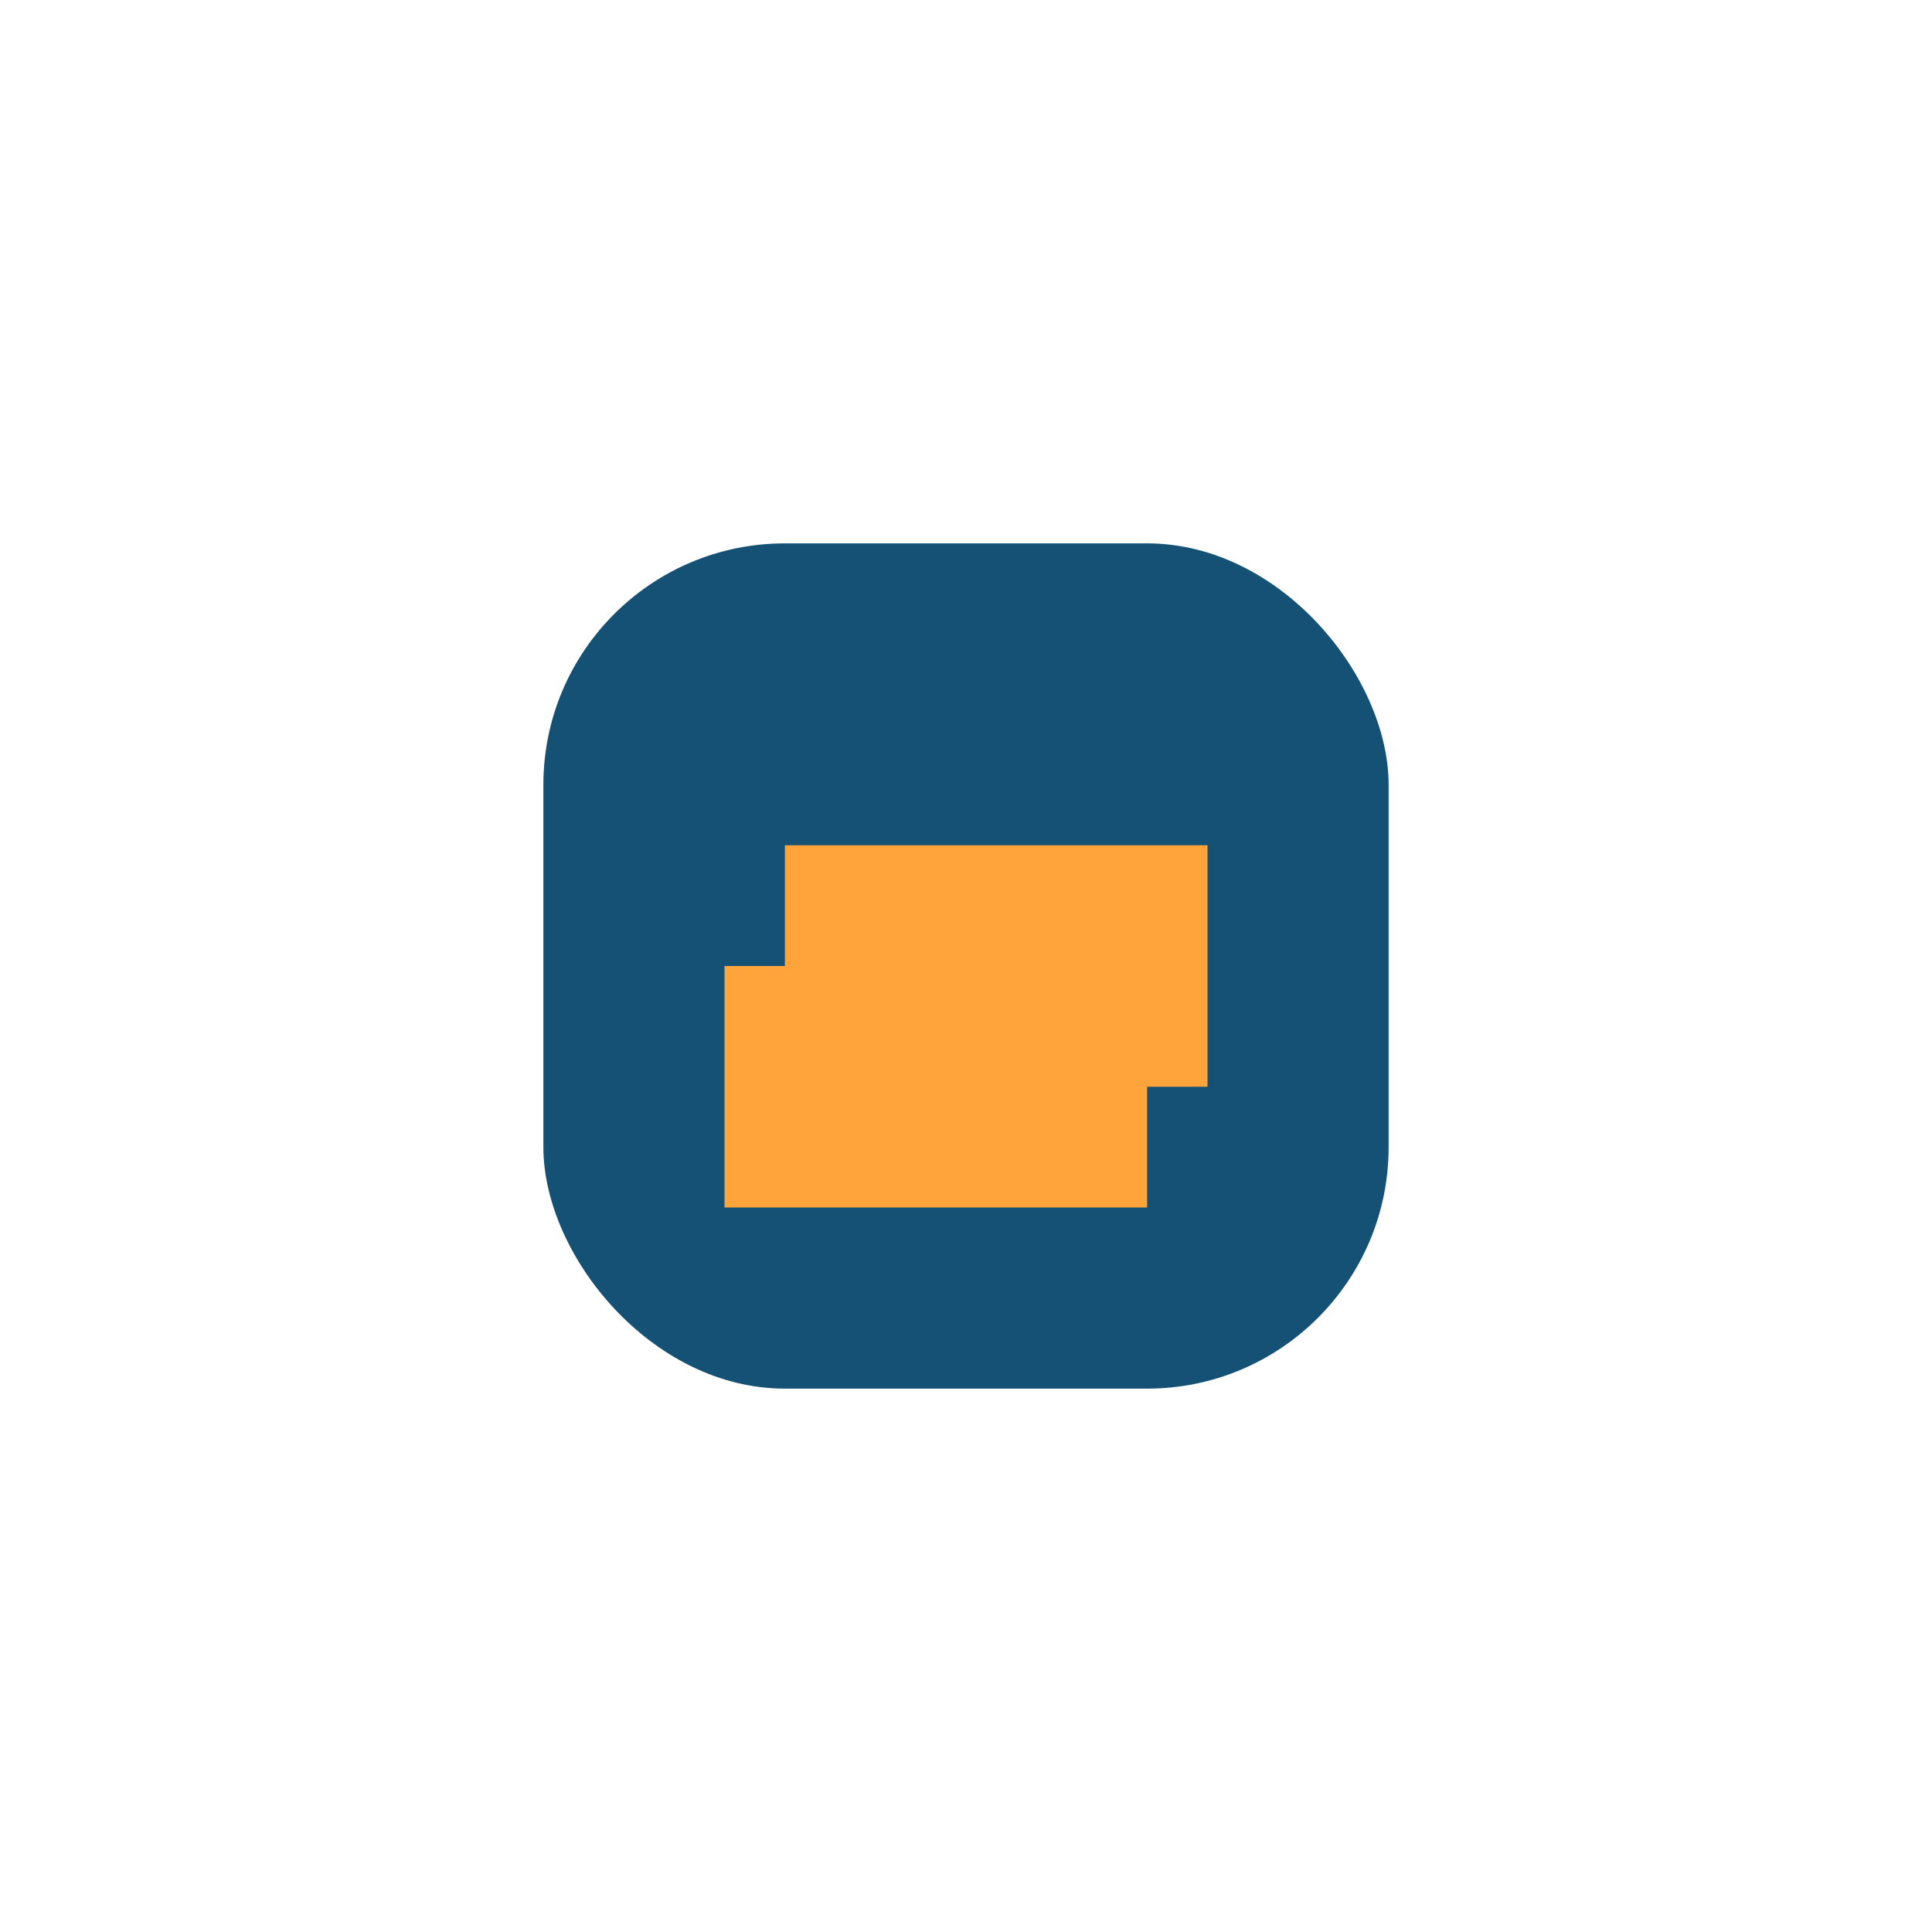
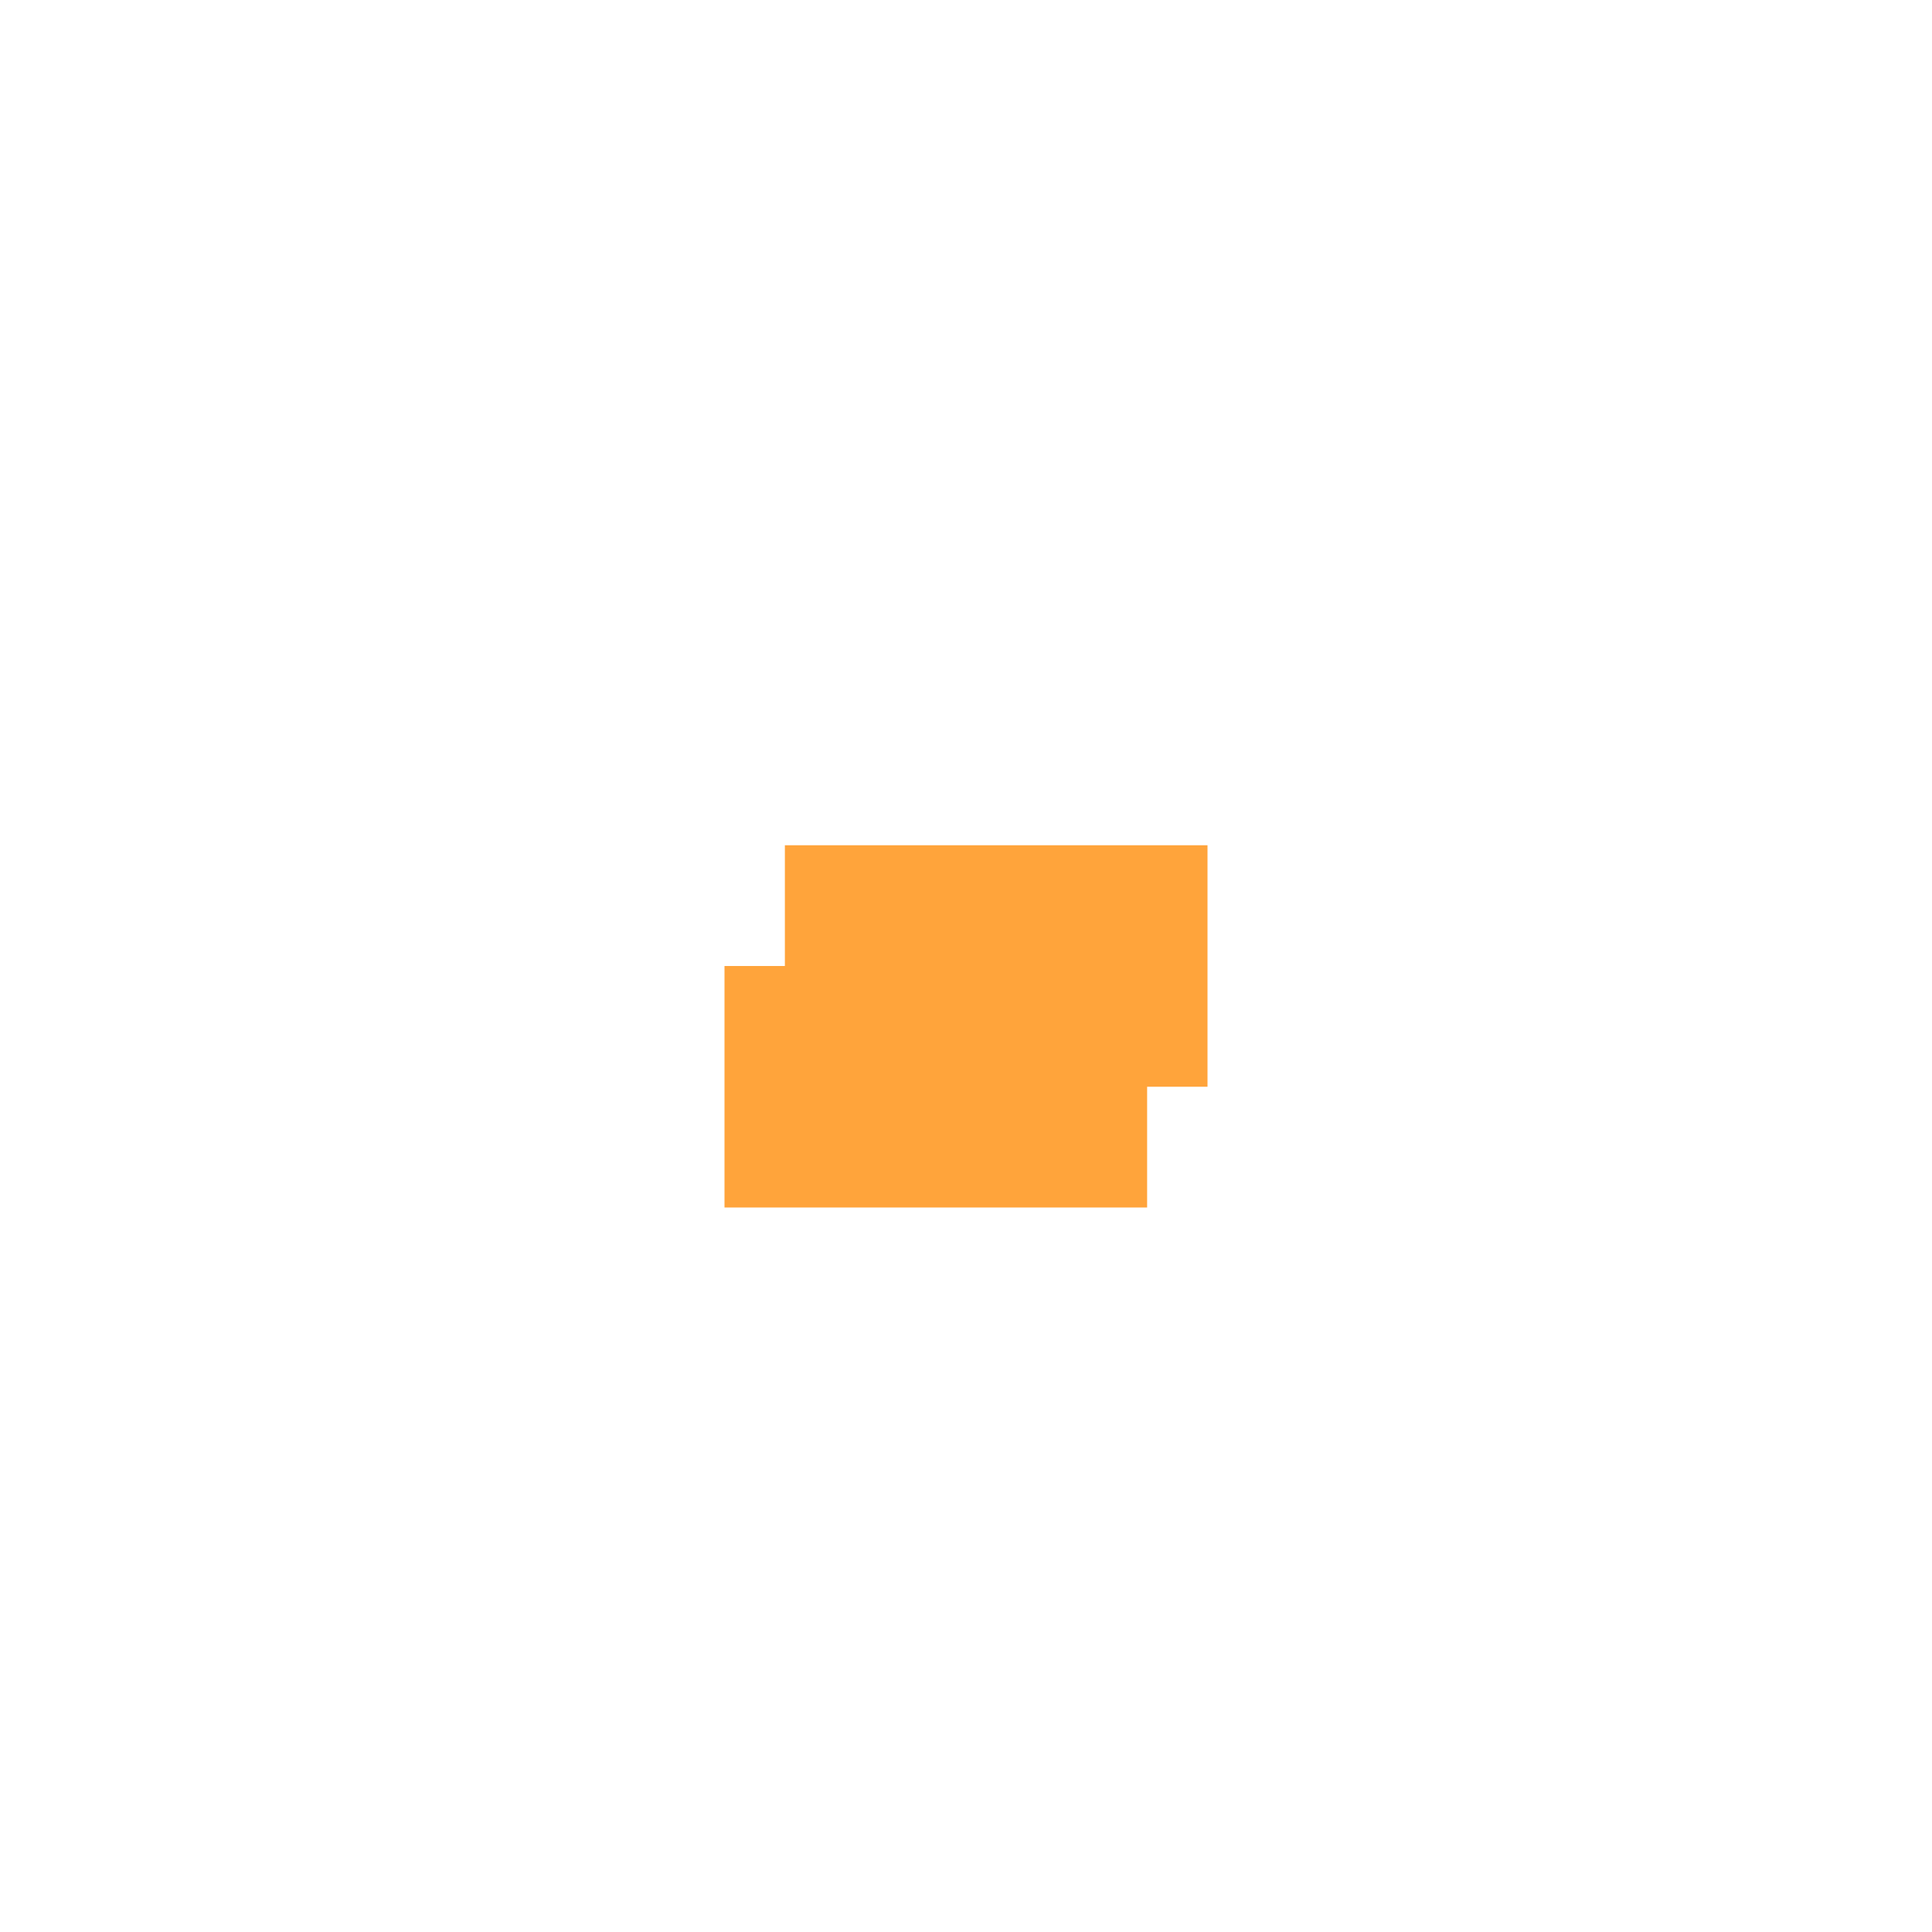
<svg xmlns="http://www.w3.org/2000/svg" width="32" height="32" viewBox="0 0 32 32">
-   <rect x="9" y="9" width="14" height="14" rx="4" fill="#155175" />
  <path d="M13 15h6v2h-6v2h6" stroke="#FFA43B" stroke-width="2" fill="none" />
</svg>